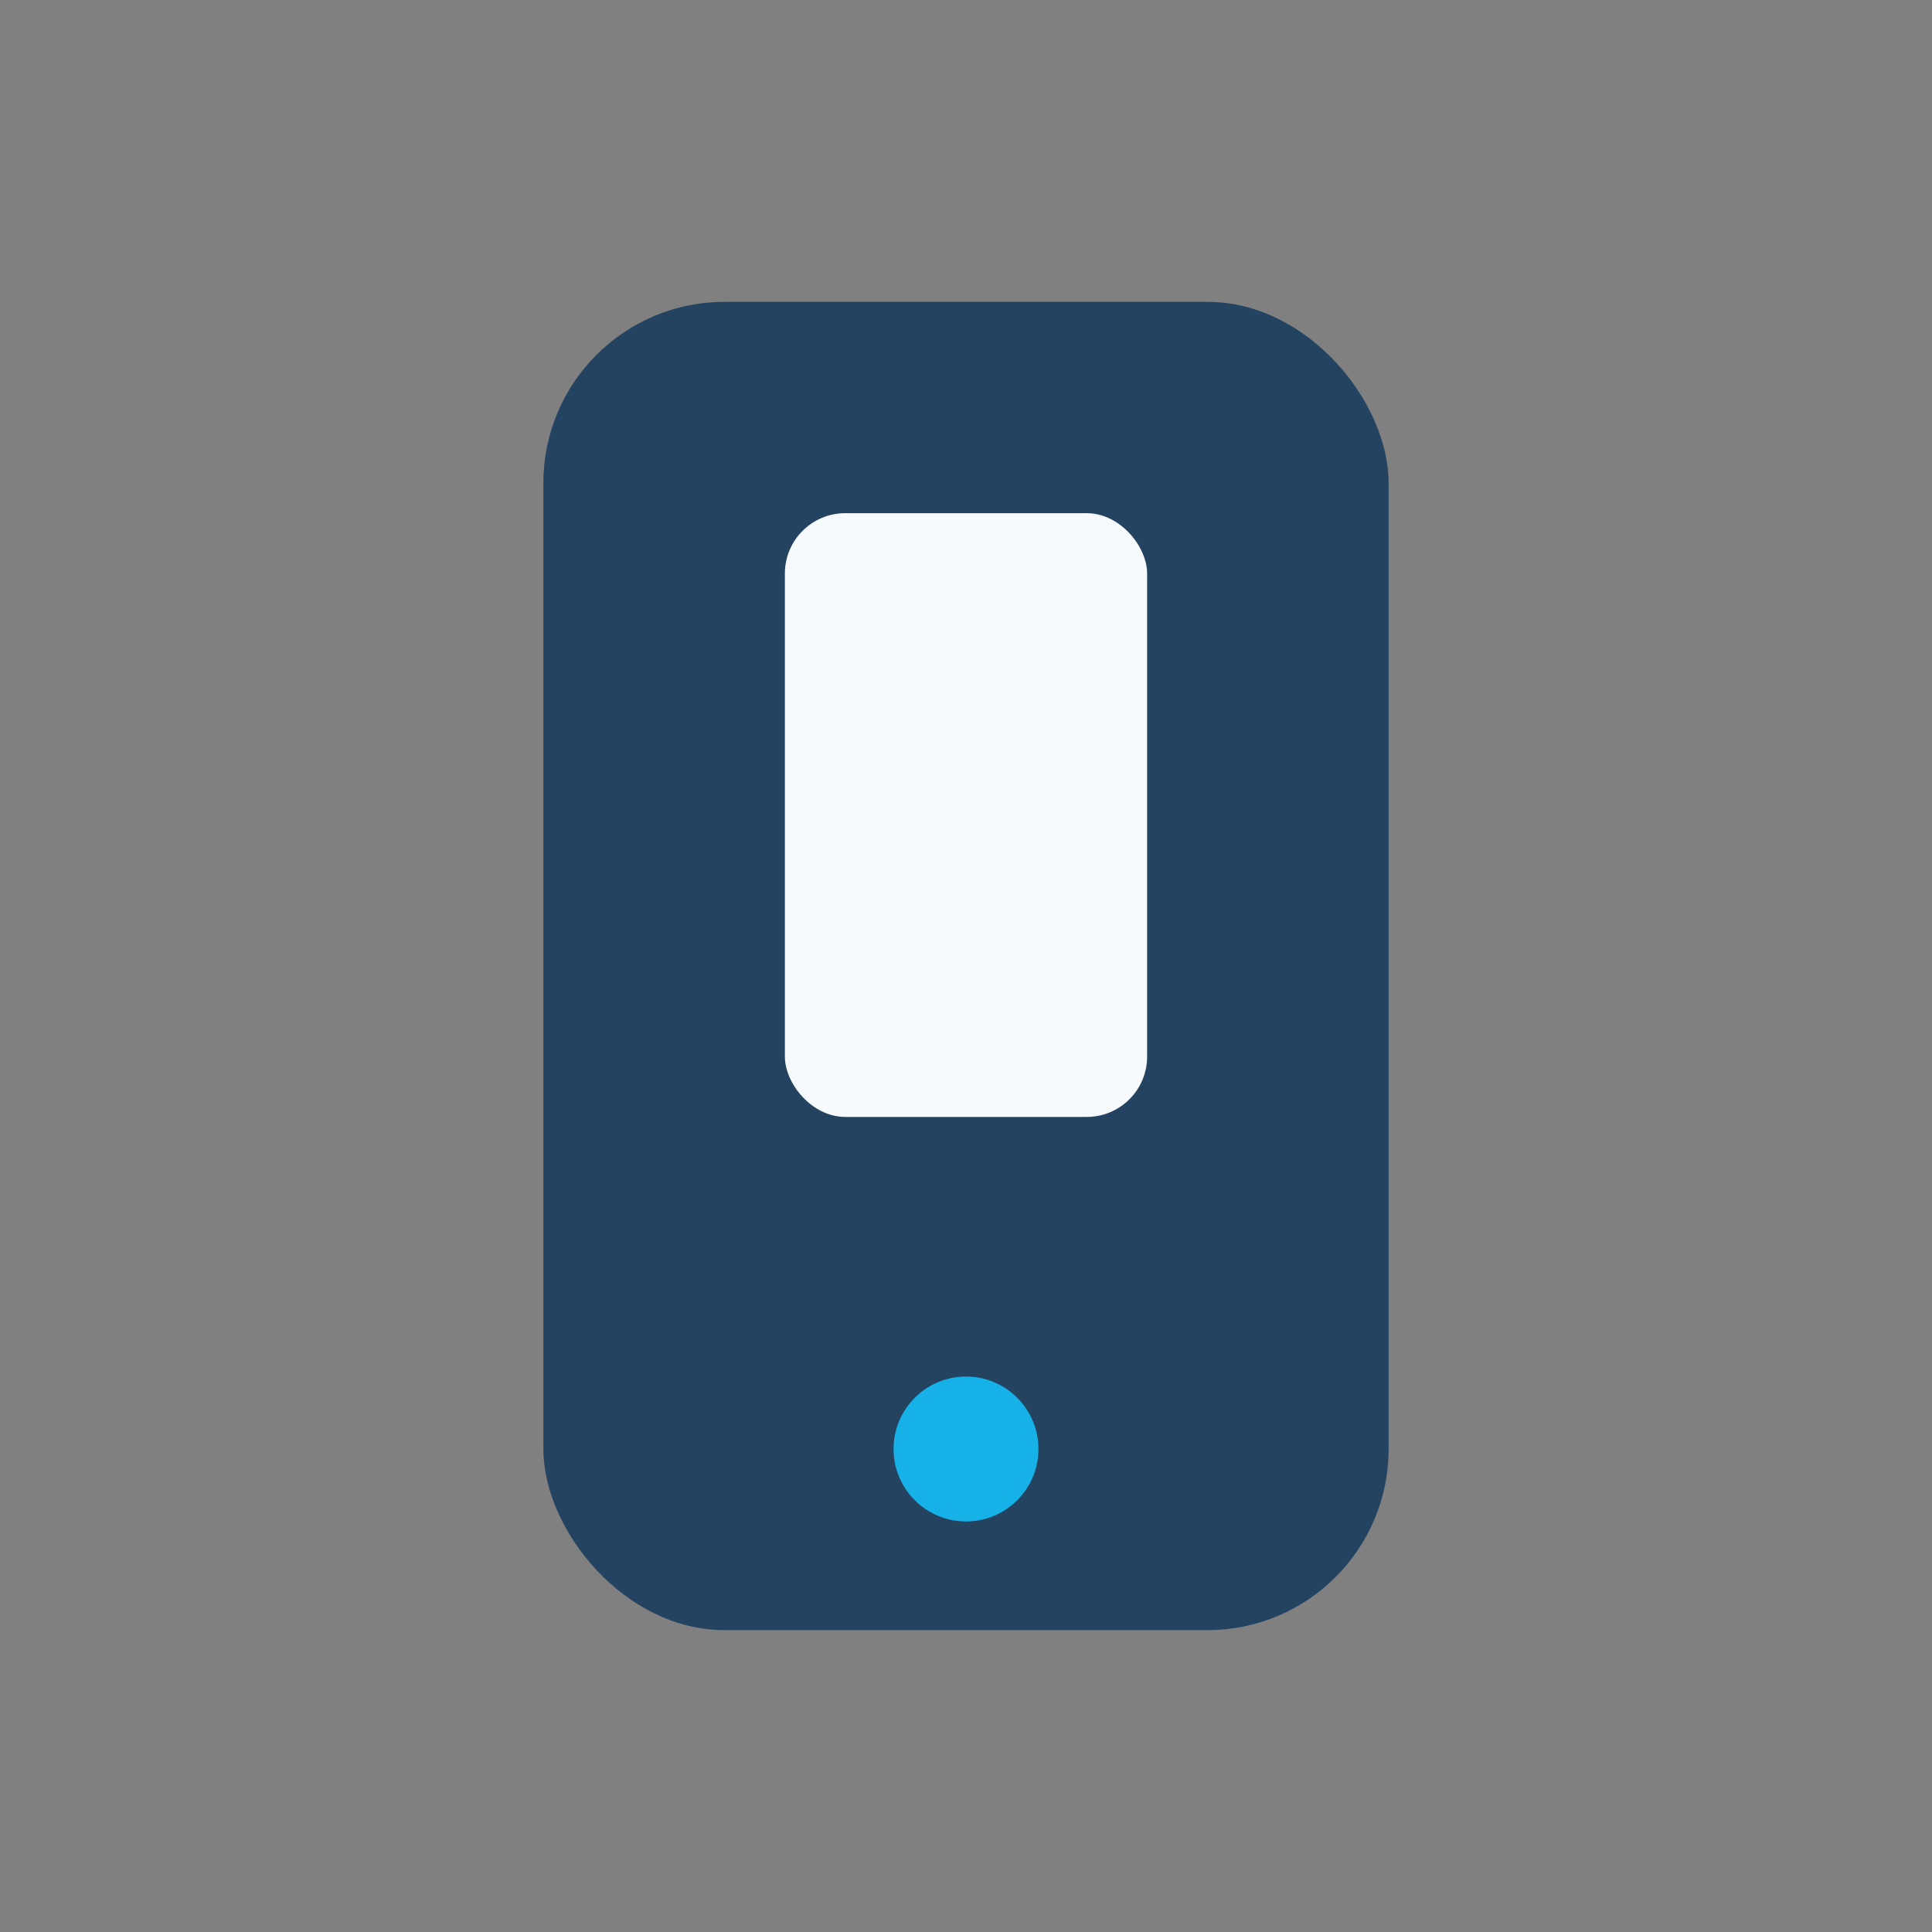
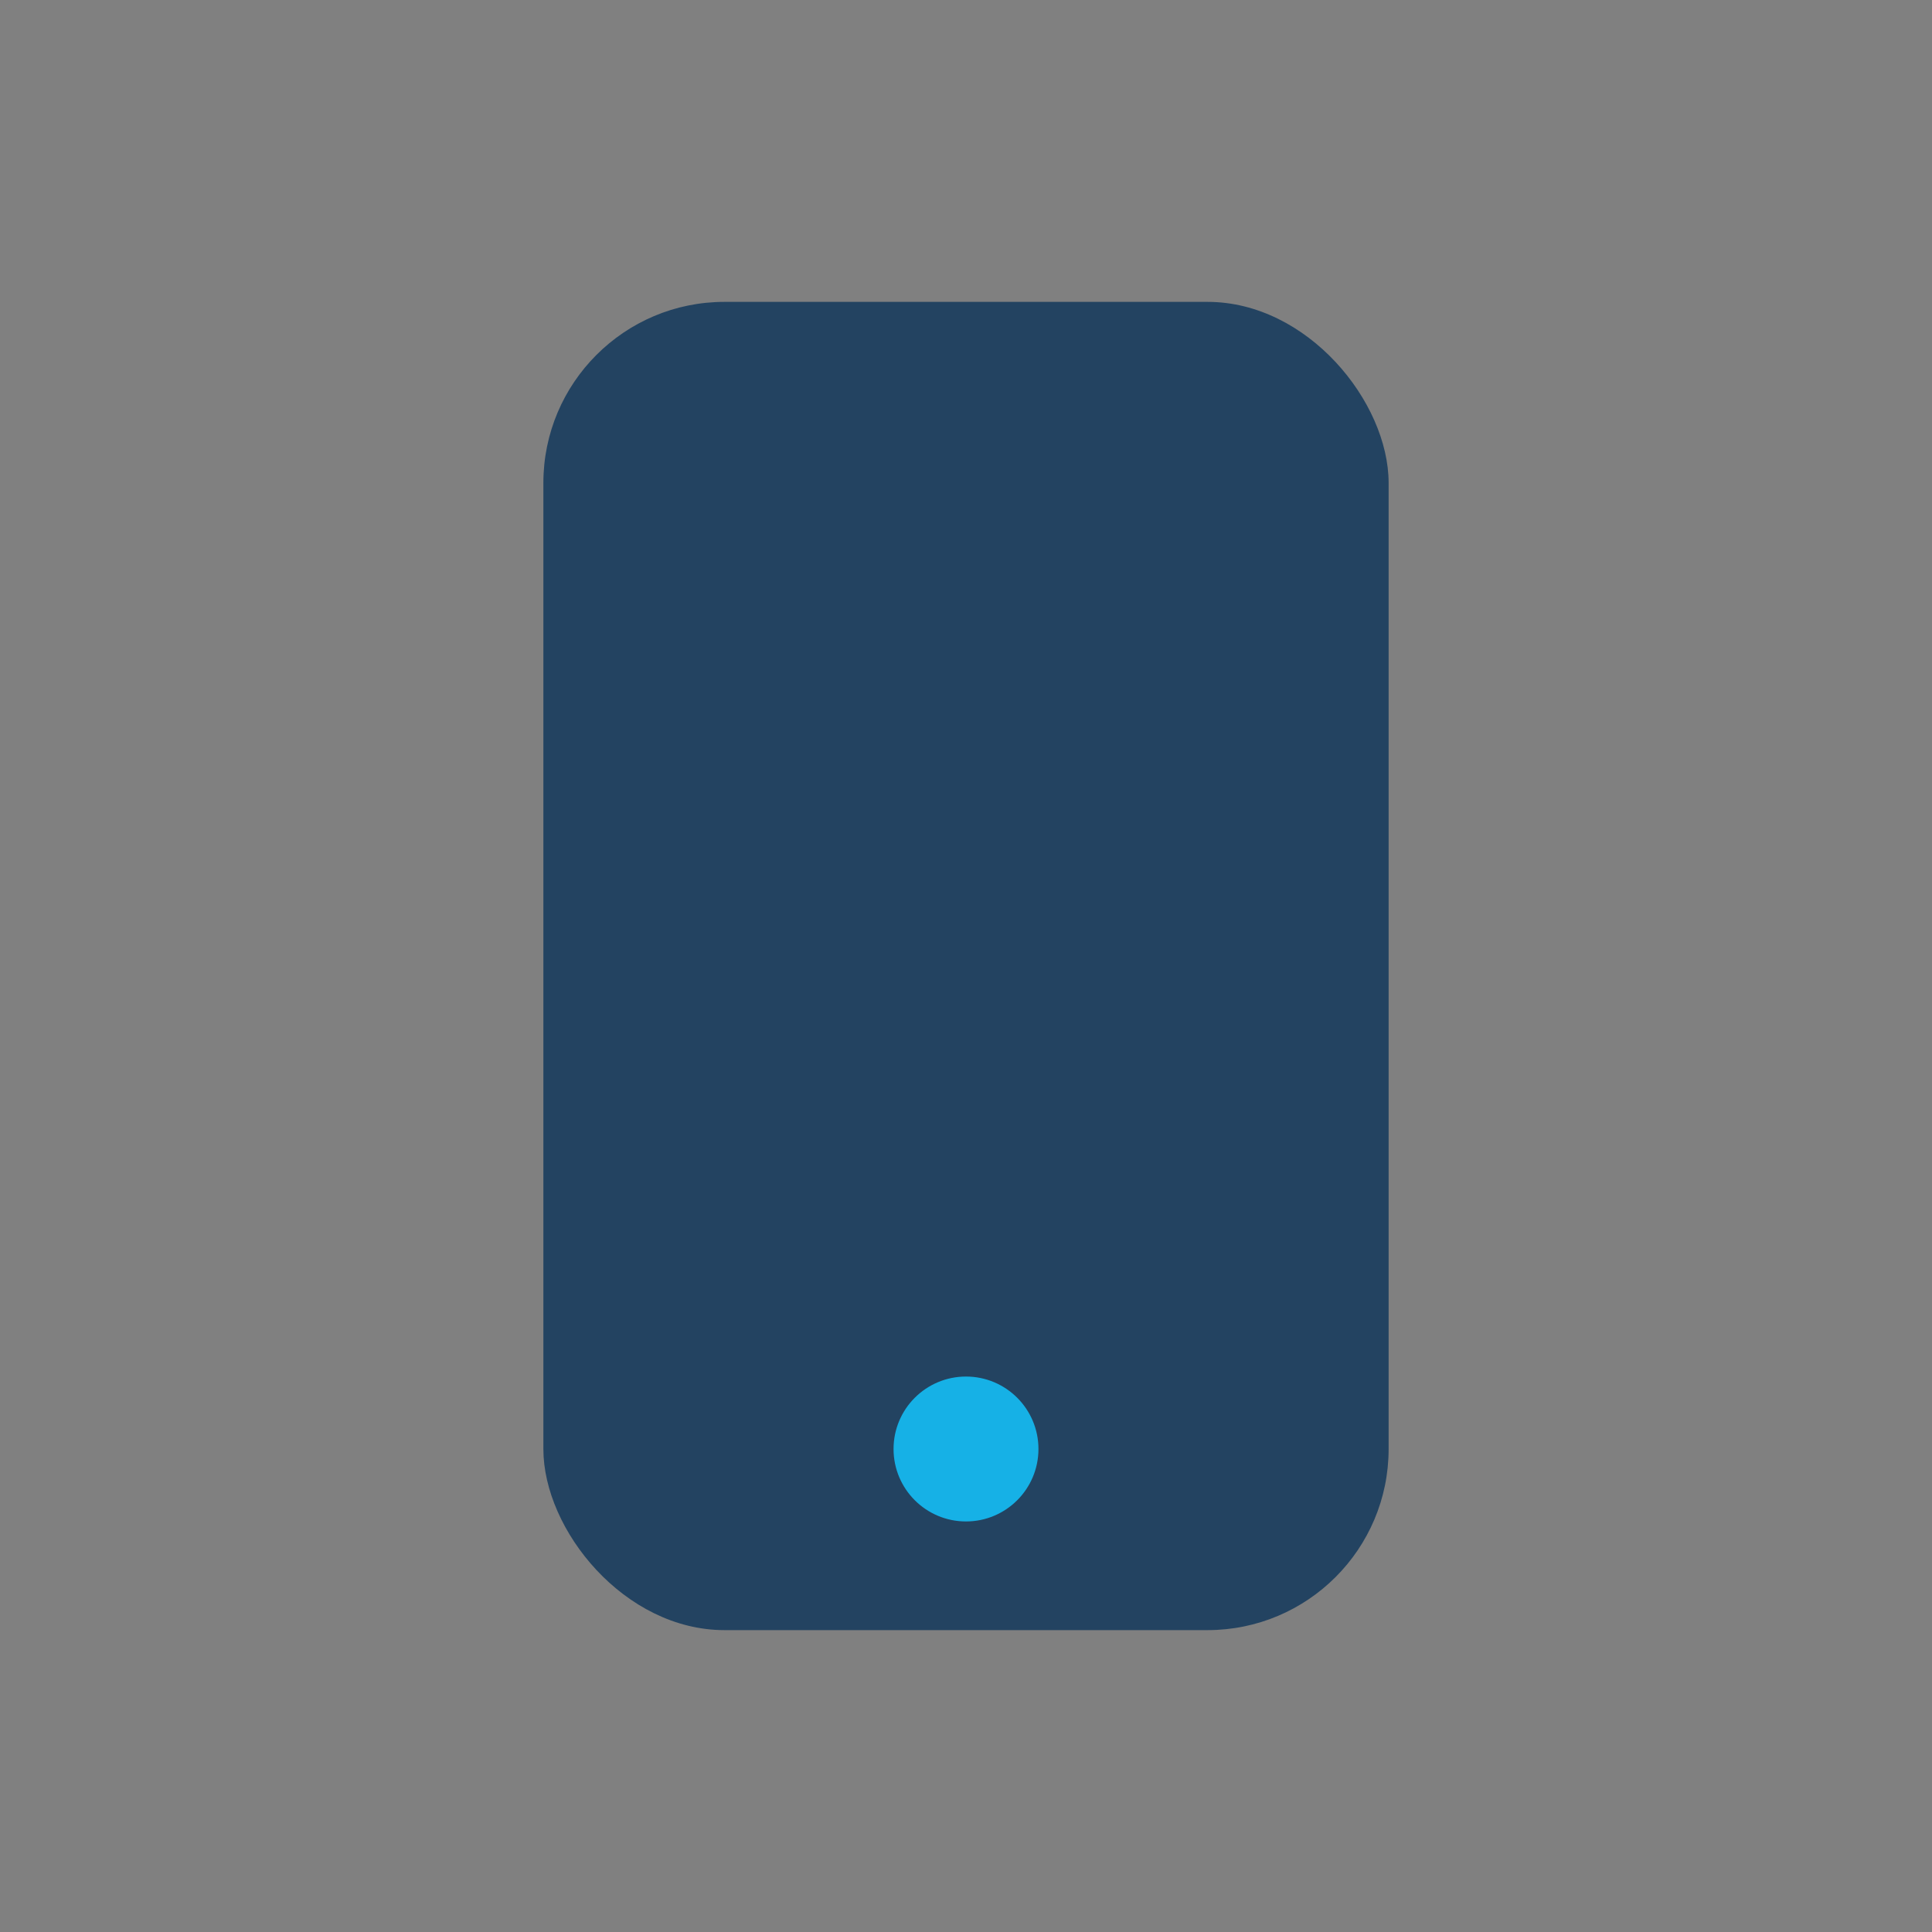
<svg xmlns="http://www.w3.org/2000/svg" width="32" height="32" viewBox="0 0 32 32">
  <rect x="0" y="0" width="32" height="32" fill="#808080" stroke="none" />
  <rect x="9" y="5" width="14" height="22" rx="3" fill="#234361" />
-   <rect x="13" y="8.5" width="6" height="10" rx="1" fill="#F7FAFC" />
  <circle cx="16" cy="24" r="1.2" fill="#16B1E6" />
</svg>